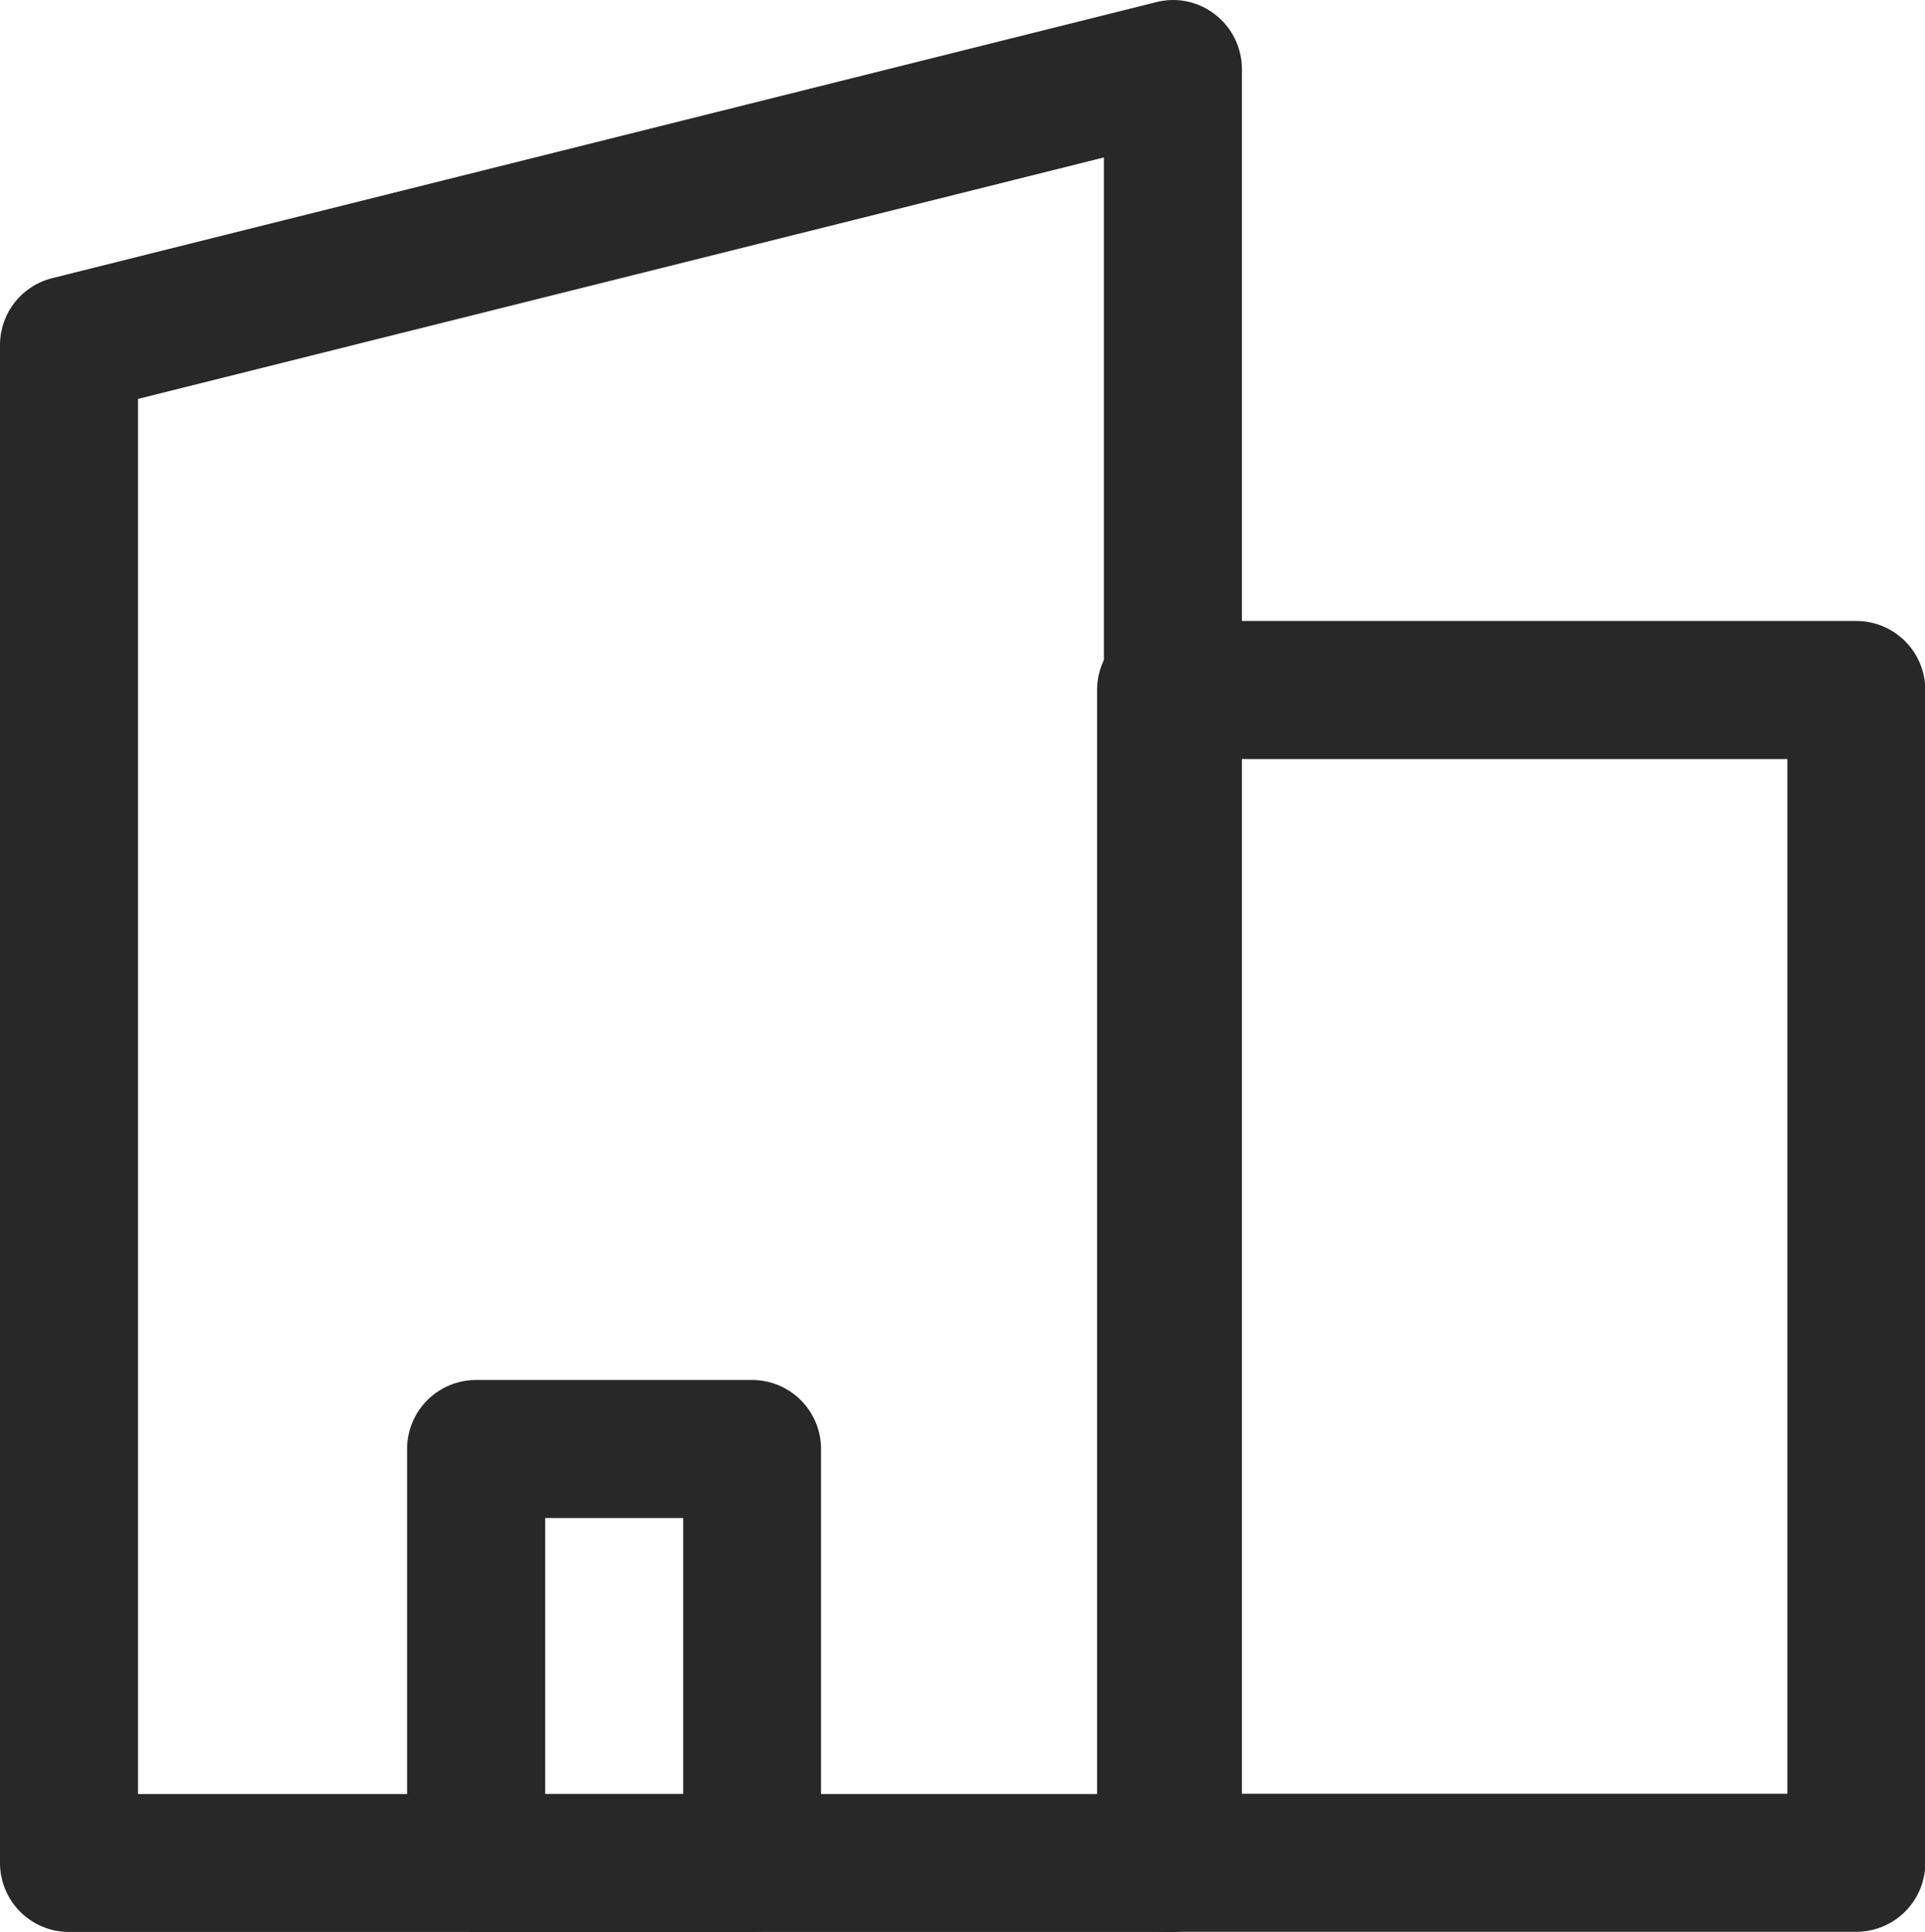
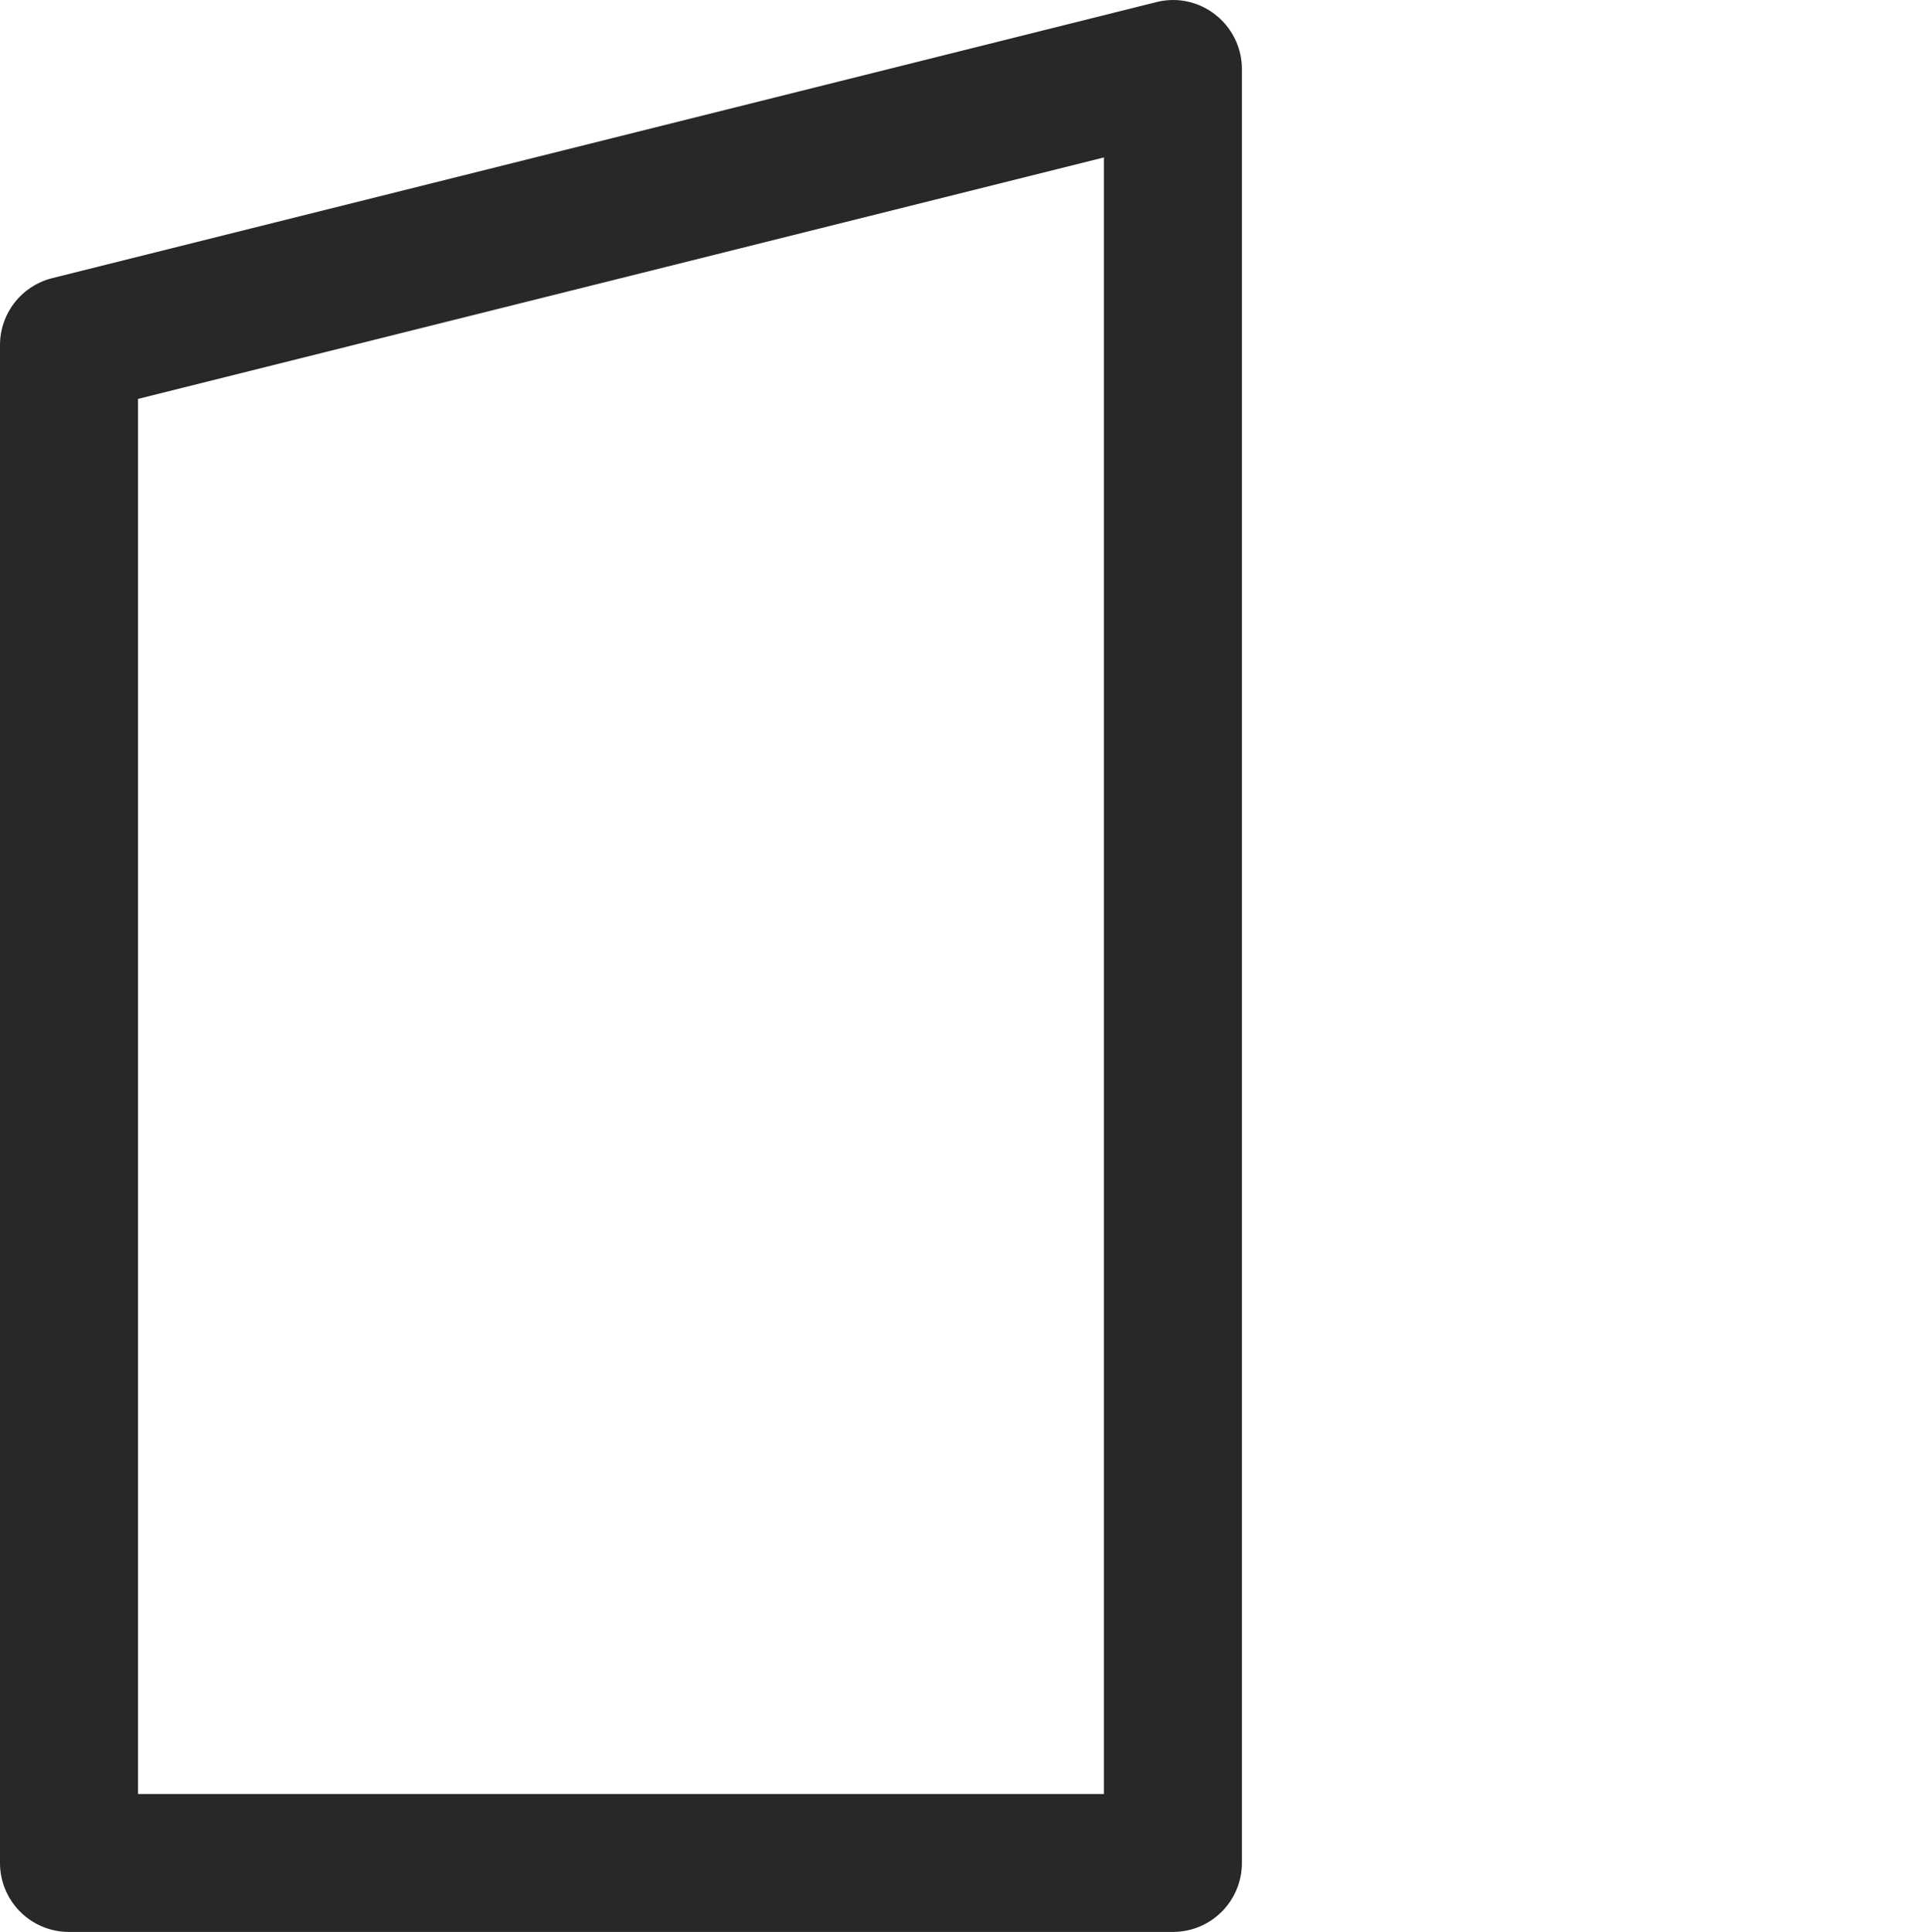
<svg xmlns="http://www.w3.org/2000/svg" width="24.086" height="24.172" viewBox="0 0 24.086 24.172">
  <g id="Group_13111" data-name="Group 13111" transform="translate(-103 -1133.915)">
    <path id="Path_22719" data-name="Path 22719" d="M16.675,26.171H2.863A.863.863,0,0,1,2,25.308V6.316a.863.863,0,0,1,.654-.837L16.467,2.026a.852.852,0,0,1,.74.157.863.863,0,0,1,.332.68V25.308A.863.863,0,0,1,16.675,26.171ZM3.727,24.445H15.812V3.969L3.727,6.99Z" transform="translate(101 1131.916)" fill="#282828" />
-     <path id="Path_22720" data-name="Path 22720" d="M12.316,28.906H8.863A.863.863,0,0,1,8,28.043v-5.18A.863.863,0,0,1,8.863,22h3.453a.863.863,0,0,1,.863.863v5.18A.863.863,0,0,1,12.316,28.906ZM9.727,27.18h1.727V23.727H9.727Z" transform="translate(100.094 1129.181)" fill="#282828" />
-     <path id="Path_22721" data-name="Path 22721" d="M27.5,27.4H18.863A.863.863,0,0,1,18,26.539V11.863A.863.863,0,0,1,18.863,11H27.5a.863.863,0,0,1,.863.863V26.539A.863.863,0,0,1,27.5,27.4Zm-7.769-1.727h6.906V12.727H19.727Z" transform="translate(98.727 1130.685)" fill="#282828" />
  </g>
</svg>